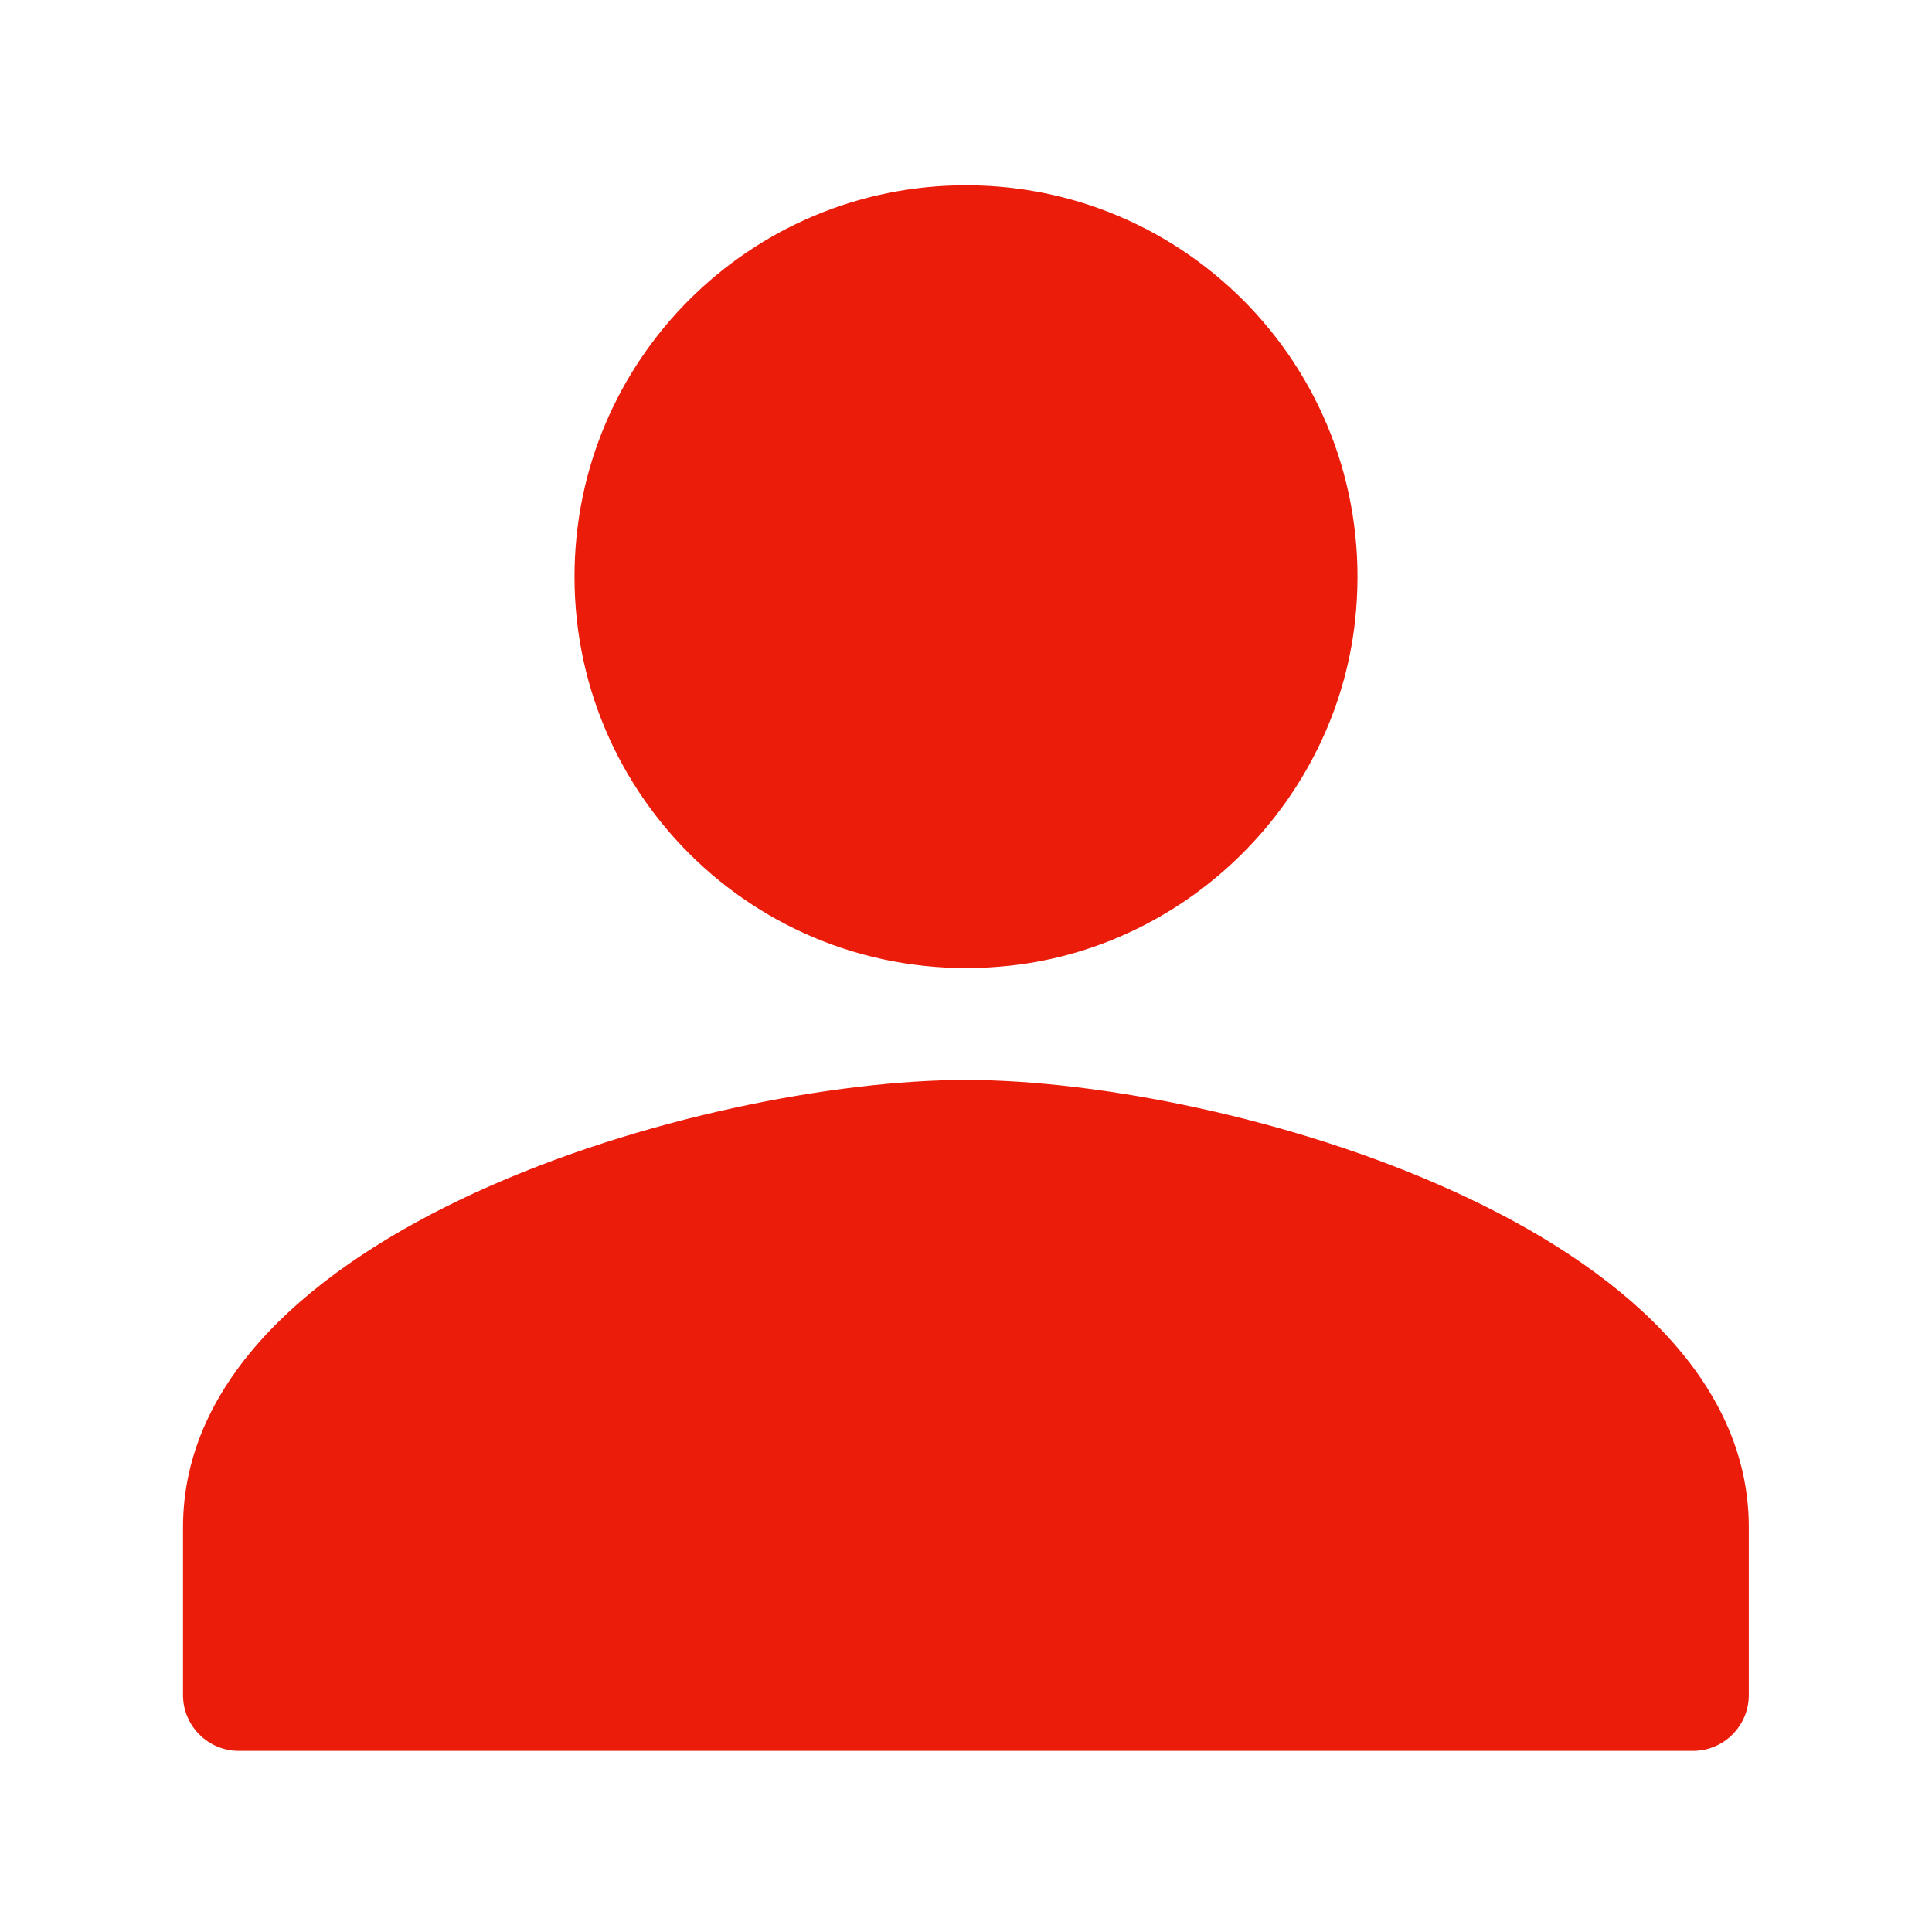
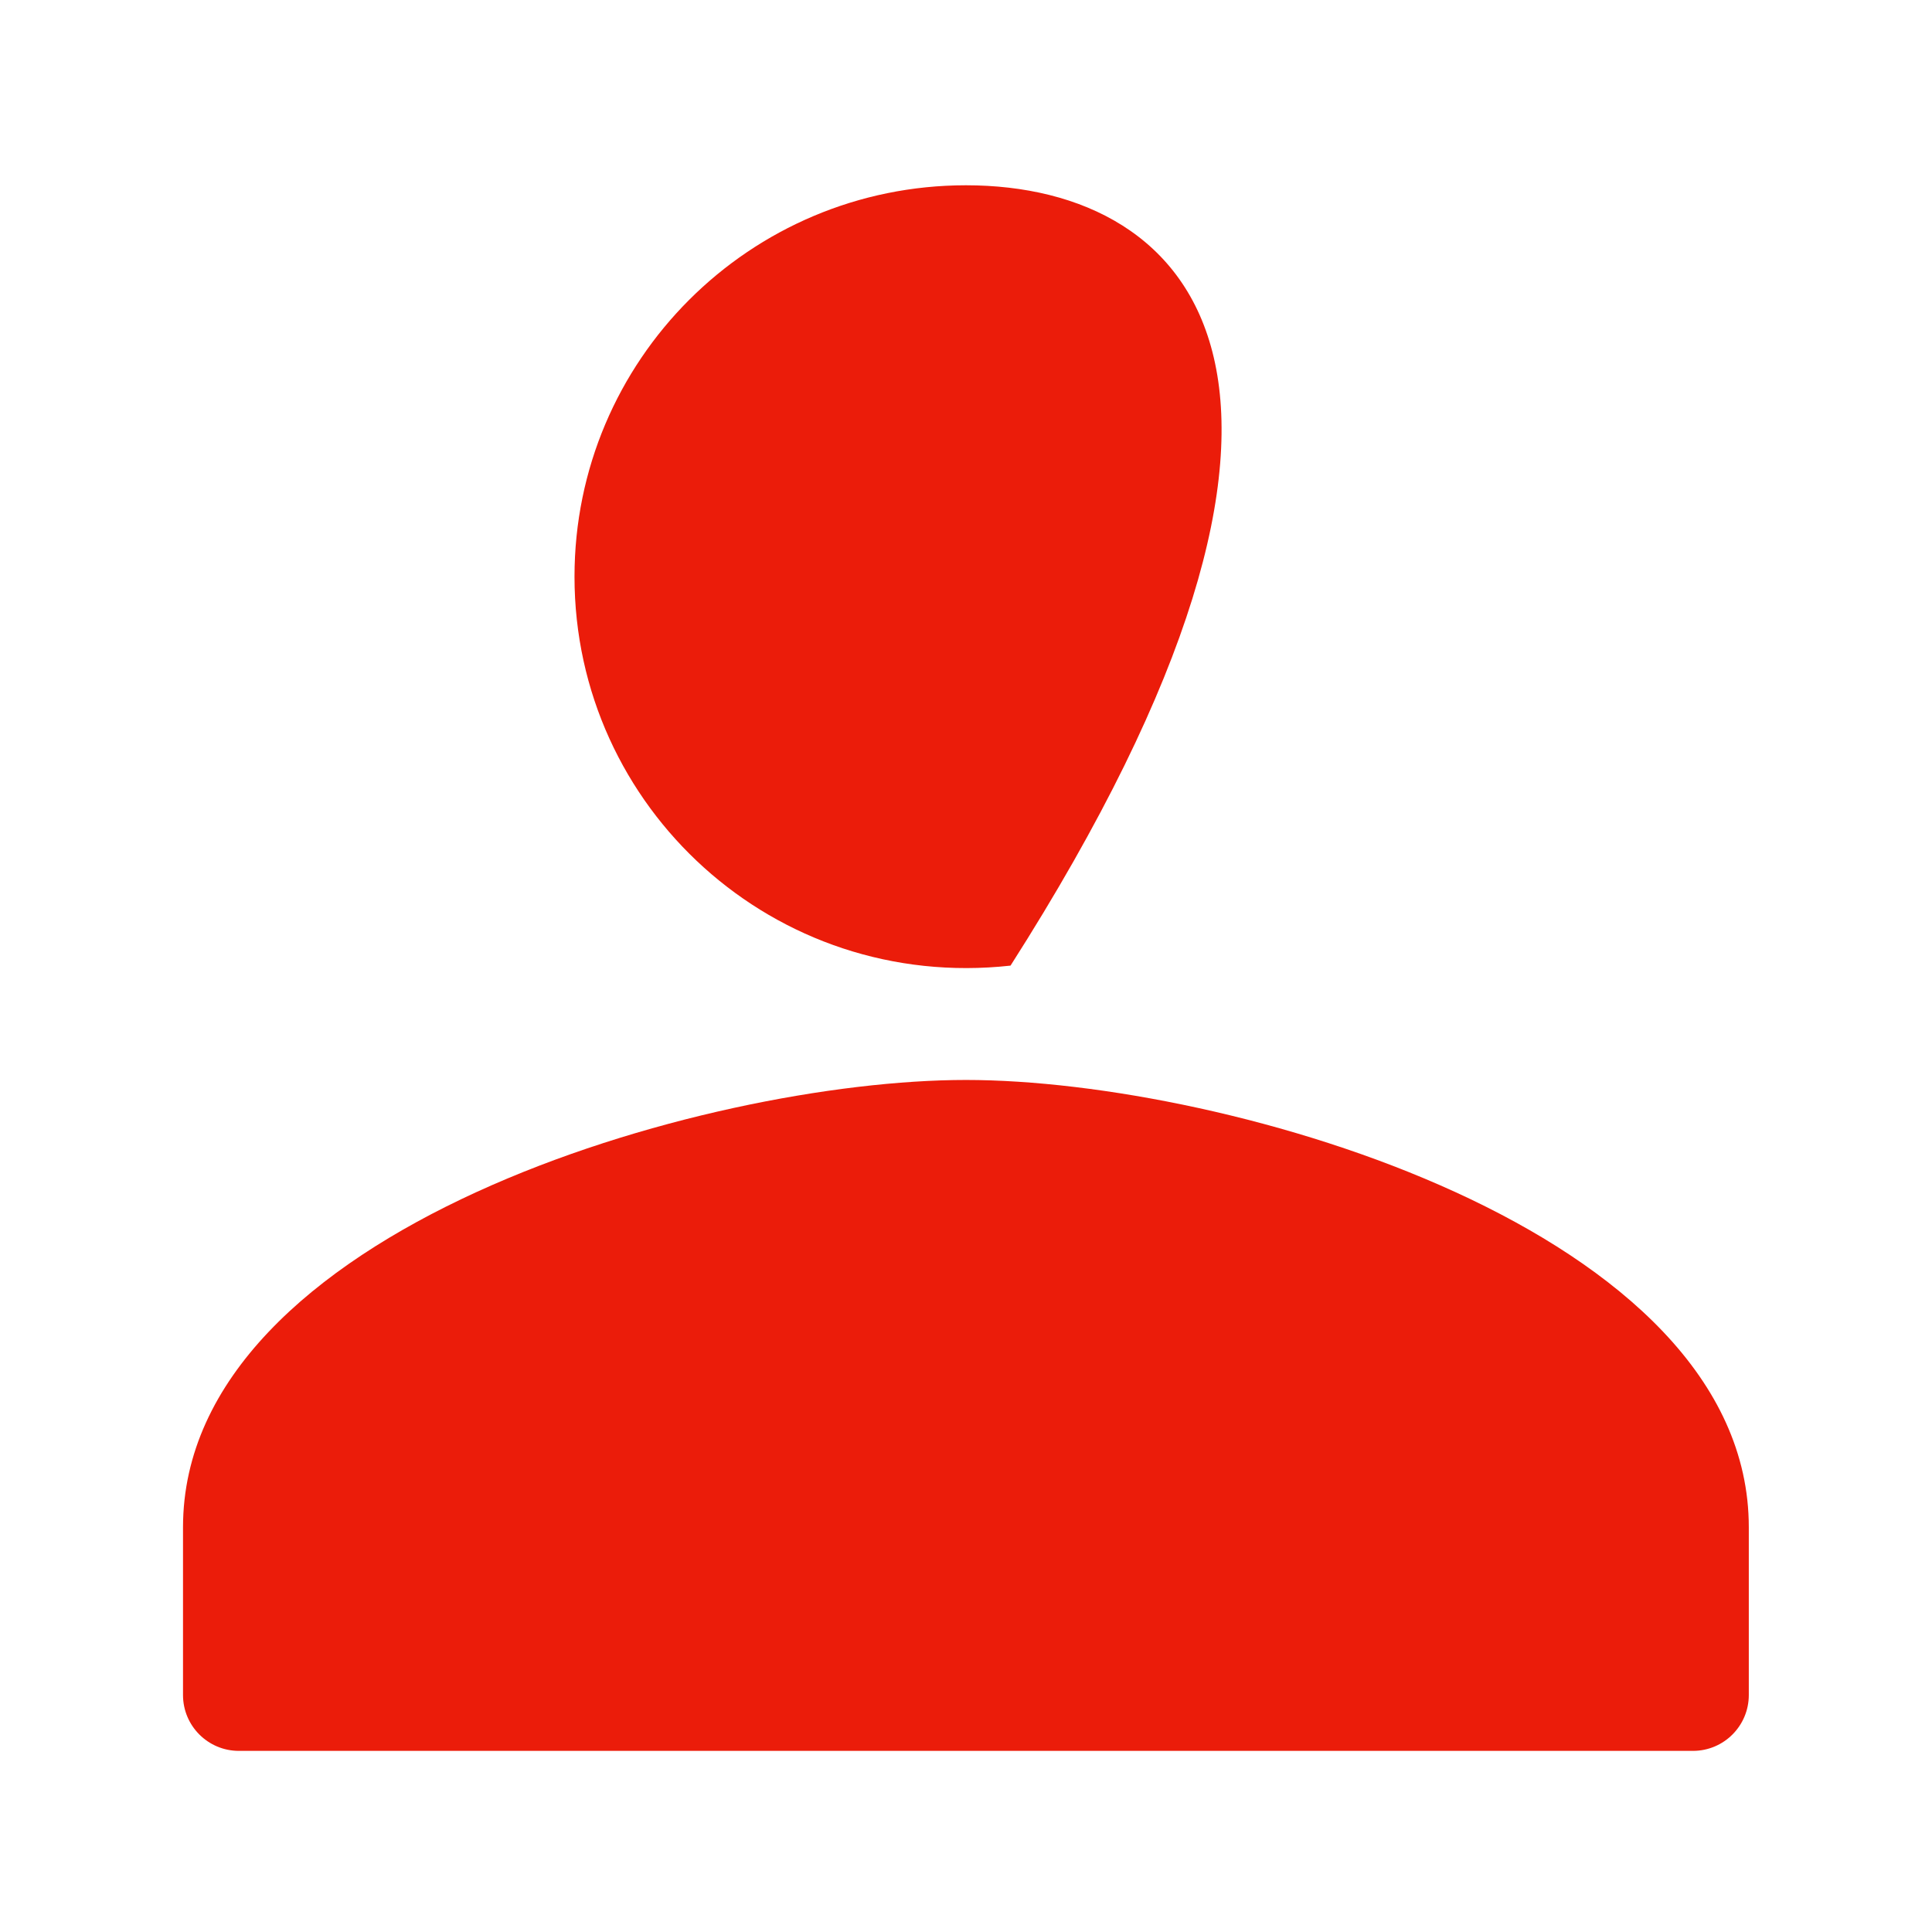
<svg xmlns="http://www.w3.org/2000/svg" class="svg-icon" style="width: 1em; height: 1em;vertical-align: middle;fill: #EB1C0A;overflow: hidden;" viewBox="0 0 1024 1024" version="1.1">
-   <path d="M535.6 511.8c95.1-10.5 172.1-87.5 182.6-182.6C732 204 634.4 98.2 512 98.2c-114.6 0-207.5 92.8-207.5 207.4v0.1c0 122.4 105.9 219.9 231.1 206.1zM512 572.4c-138.5 0-415 79.4-415 237.1v88.9c0 16.4 13.3 29.6 29.6 29.6h770.7c16.4 0 29.6-13.3 29.6-29.6v-88.9C927 651.9 650.5 572.4 512 572.4z" />
+   <path d="M535.6 511.8C732 204 634.4 98.2 512 98.2c-114.6 0-207.5 92.8-207.5 207.4v0.1c0 122.4 105.9 219.9 231.1 206.1zM512 572.4c-138.5 0-415 79.4-415 237.1v88.9c0 16.4 13.3 29.6 29.6 29.6h770.7c16.4 0 29.6-13.3 29.6-29.6v-88.9C927 651.9 650.5 572.4 512 572.4z" />
</svg>